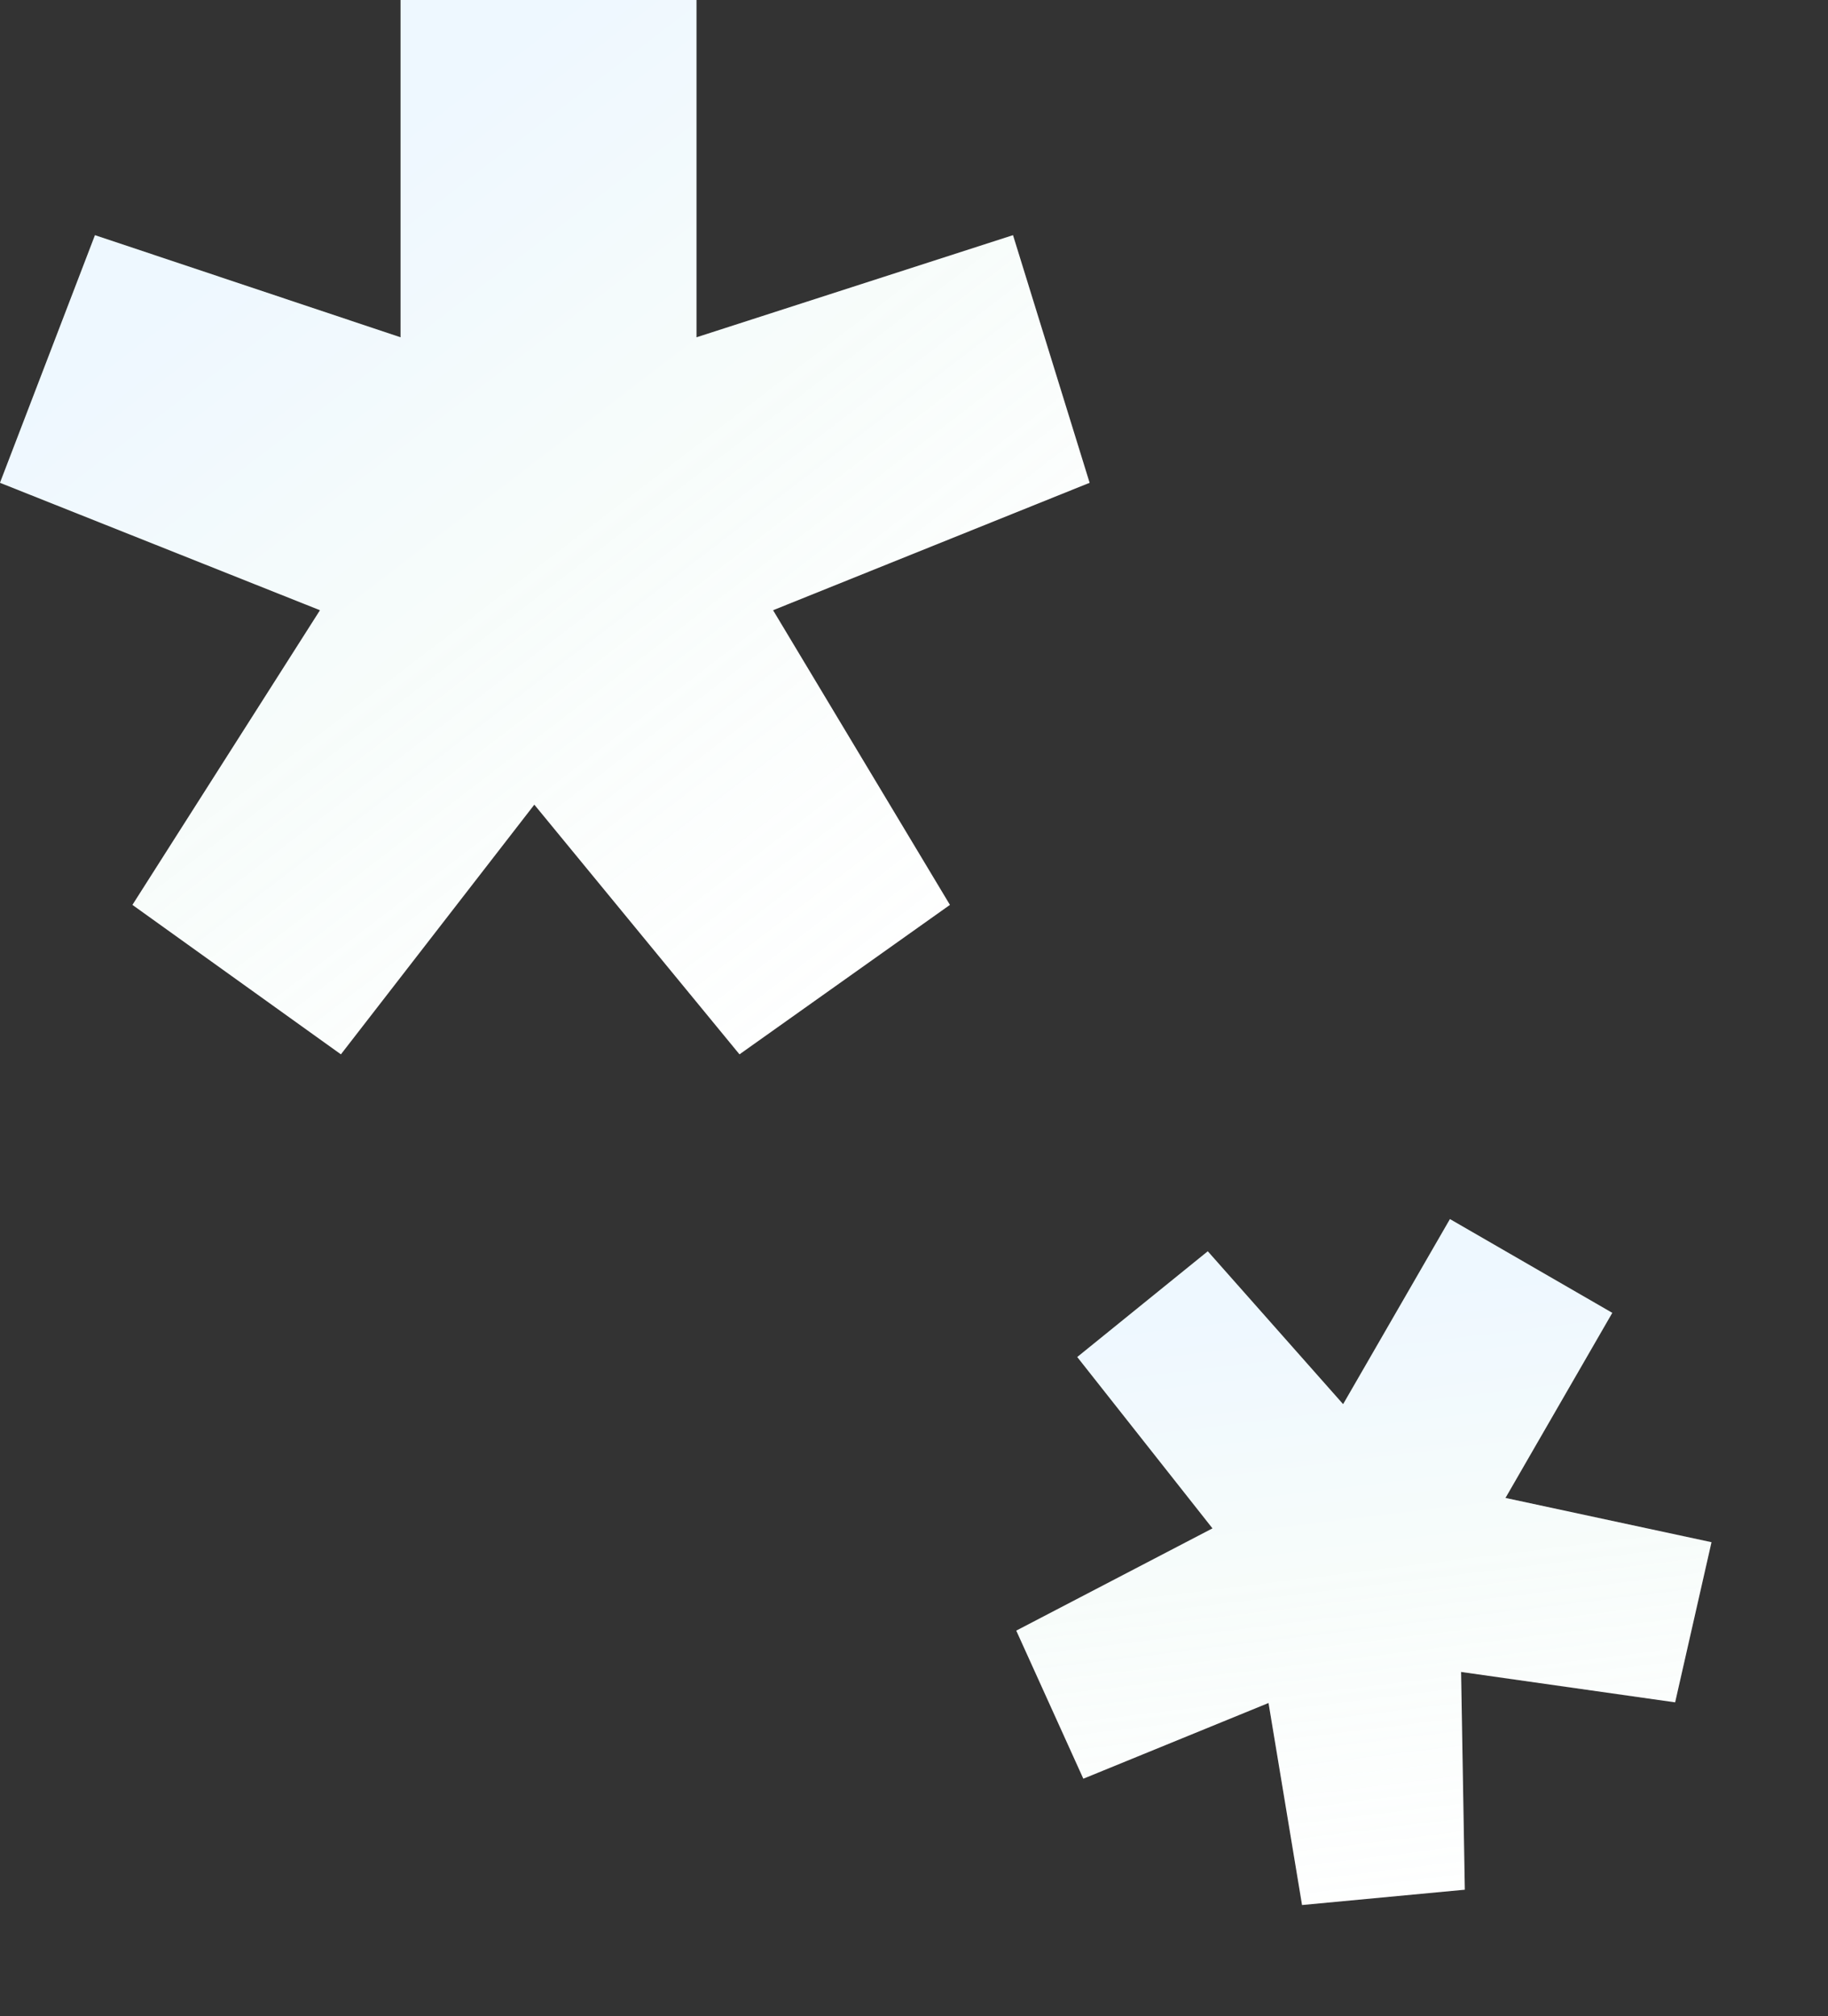
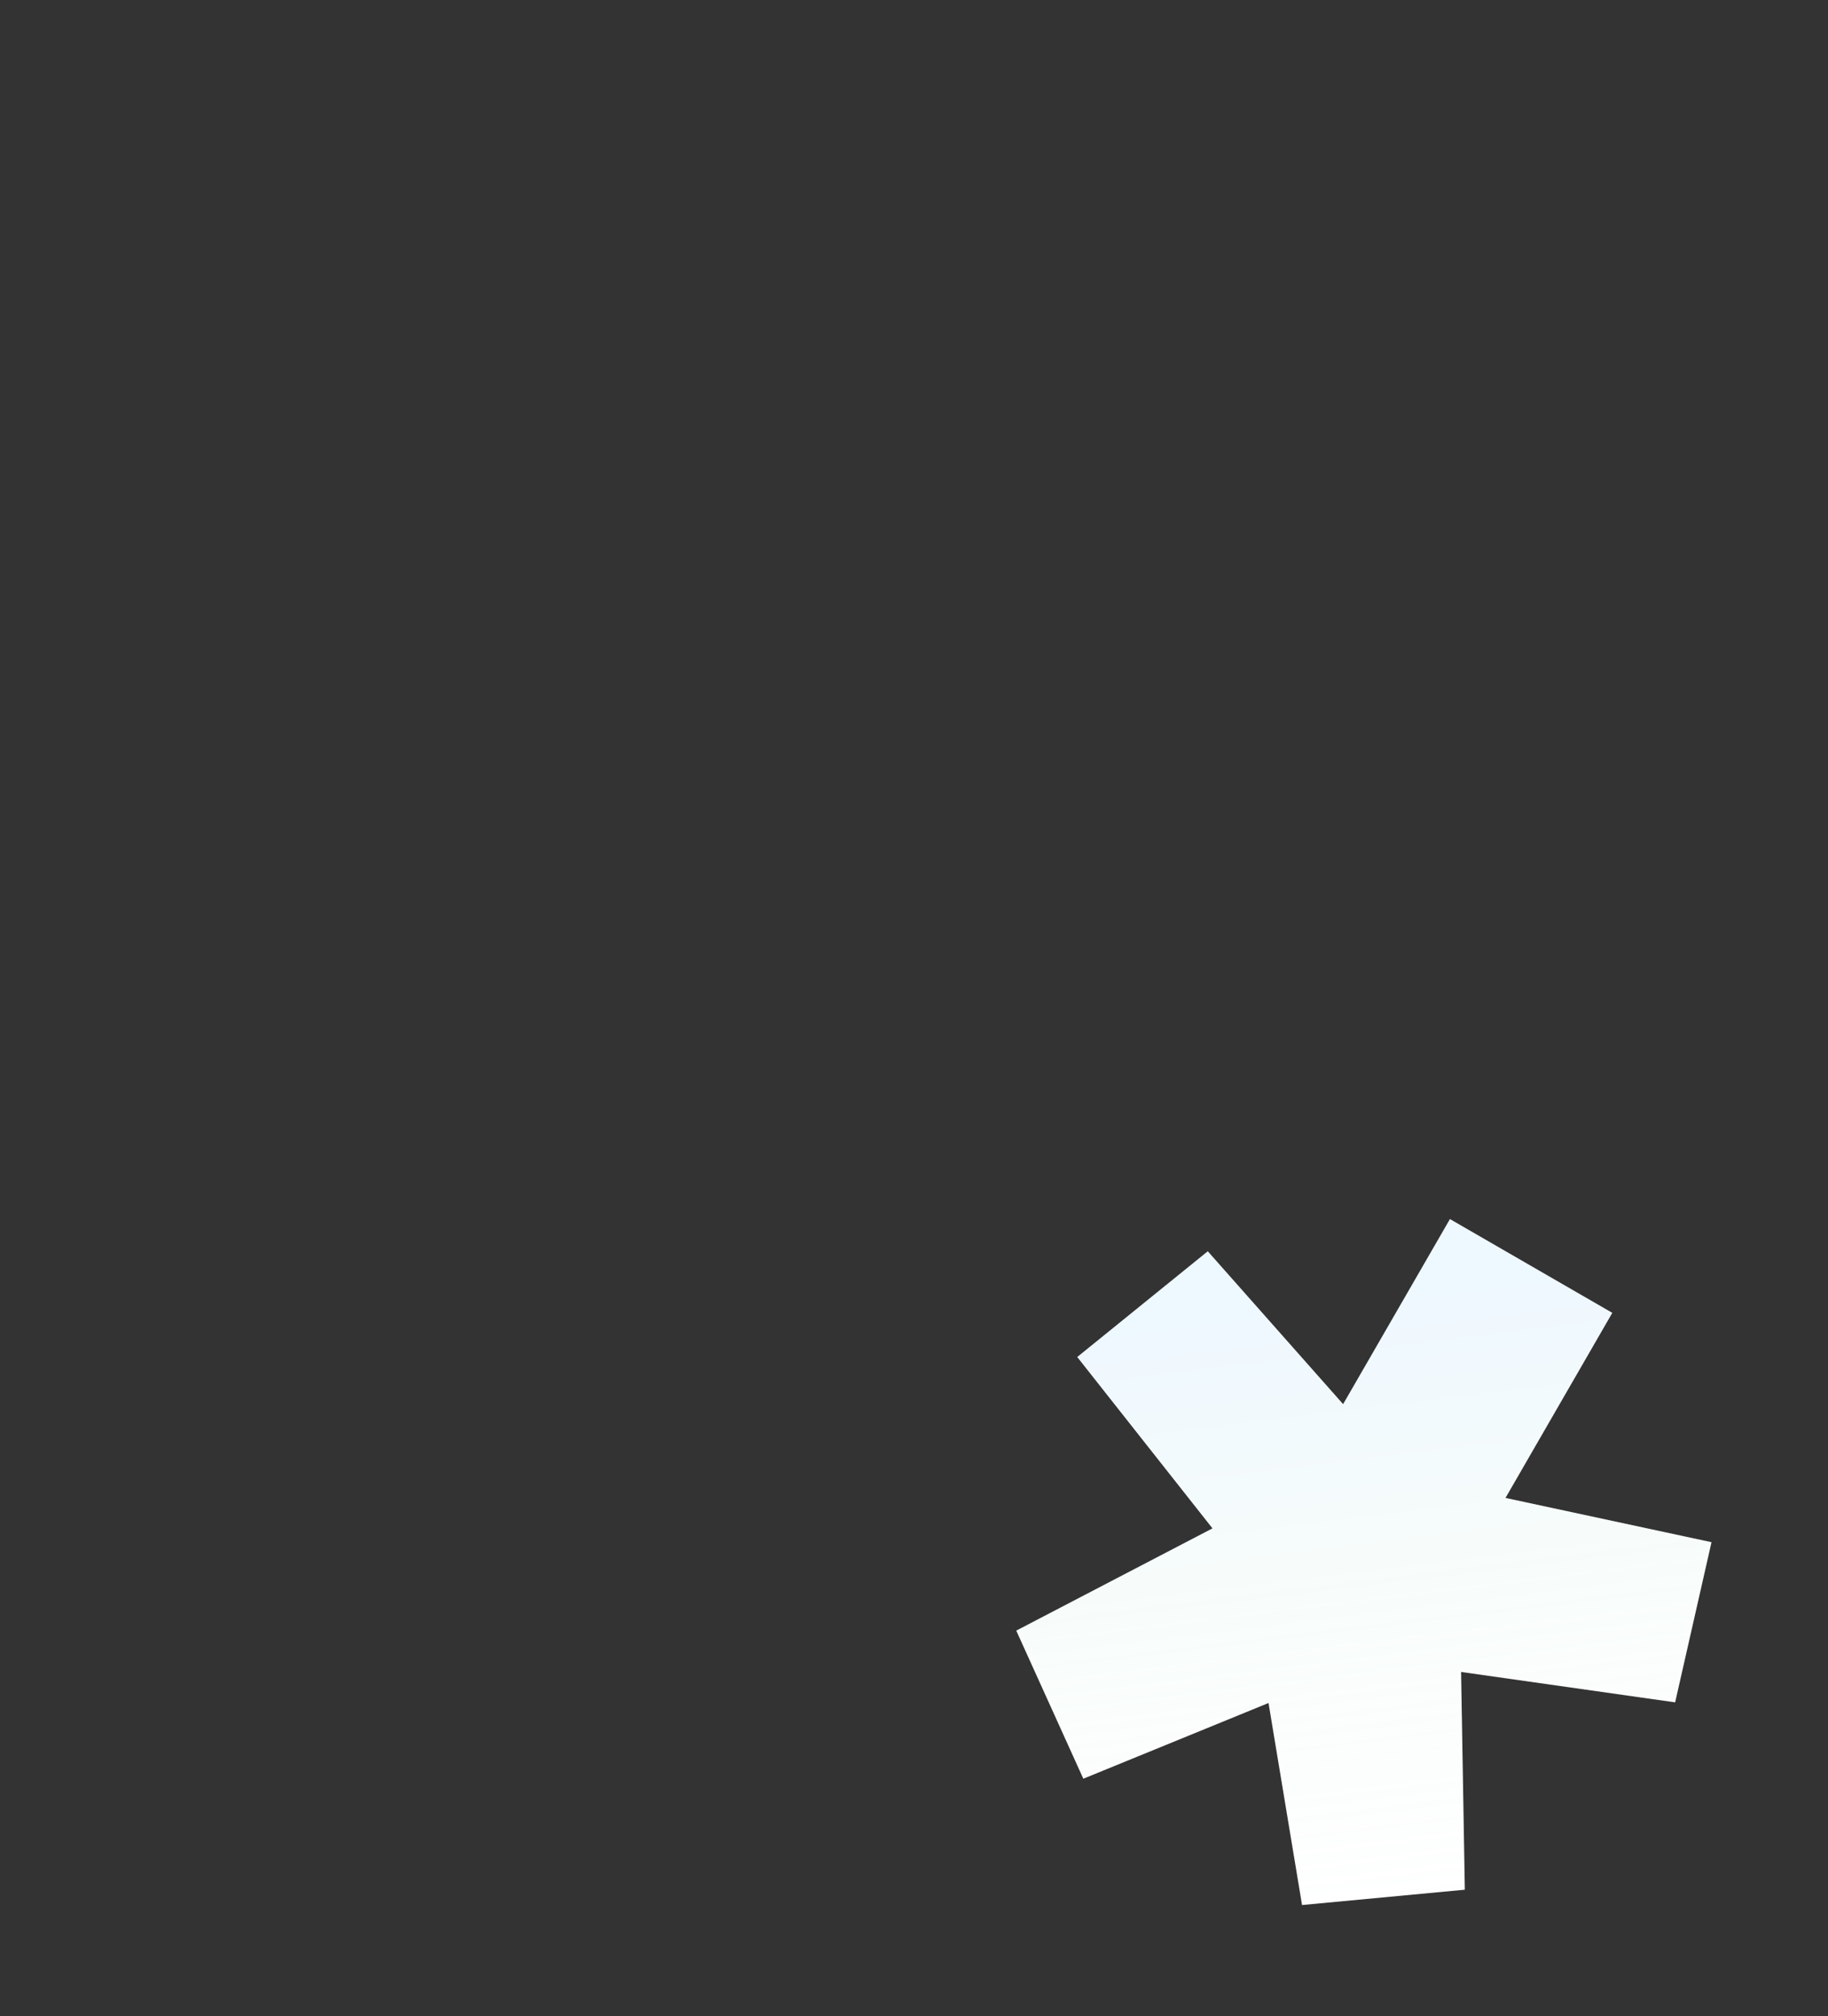
<svg xmlns="http://www.w3.org/2000/svg" width="152.878" height="168.531" viewBox="0 0 152.878 168.531">
  <rect x="0" y="0" width="152.878" height="168.531" fill="#333333" stroke="none" />
  <defs>
    <linearGradient id="linear-gradient" x1="0.262" y1="0.203" x2="1" y2="1.146" gradientUnits="objectBoundingBox">
      <stop offset="0" stop-color="#8ecdff" />
      <stop offset="0.33" stop-color="#caede0" />
      <stop offset="1" stop-color="#fff" stop-opacity="0" />
    </linearGradient>
  </defs>
  <g id="グループ_173805" data-name="グループ 173805" transform="translate(15555.016 4870.611)">
    <g id="グループ_173803" data-name="グループ 173803" transform="translate(-15629.315 -6625)" style="isolation: isolate">
-       <path id="パス_51450" data-name="パス 51450" d="M6628.7,3418.862l-25.557-8.538-7.944,20.7,26.763,10.653-15.685,24.633,17.434,12.494,16.176-20.874,17.158,20.874,17.6-12.494-14.792-24.633,26.474-10.653-6.407-20.7-26.471,8.538v-28.2H6628.7Z" transform="translate(-6520.902 -1636.275)" fill="#fff" style="mix-blend-mode: overlay;isolation: isolate" />
      <path id="パス_51451" data-name="パス 51451" d="M21.227,17.867,5.034,12.457,0,25.57l16.958,6.75L7.02,47.929l11.046,7.916L28.315,42.619,39.187,55.845l11.149-7.916L40.963,32.32l16.774-6.75-4.06-13.114-16.772,5.41V0H21.227Z" transform="translate(177.176 1845.688) rotate(30)" fill="#fff" style="mix-blend-mode: overlay;isolation: isolate" />
    </g>
    <g id="グループ_173804" data-name="グループ 173804" transform="translate(-15629.315 -6625)" opacity="0.15" style="isolation: isolate">
-       <path id="パス_51450-2" data-name="パス 51450" d="M6628.7,3418.862l-25.557-8.538-7.944,20.7,26.763,10.653-15.685,24.633,17.434,12.494,16.176-20.874,17.158,20.874,17.6-12.494-14.792-24.633,26.474-10.653-6.407-20.7-26.471,8.538v-28.2H6628.7Z" transform="translate(-6520.902 -1636.275)" fill="url(#linear-gradient)" style="mix-blend-mode: overlay;isolation: isolate" />
      <path id="パス_51451-2" data-name="パス 51451" d="M21.227,17.867,5.034,12.457,0,25.57l16.958,6.75L7.02,47.929l11.046,7.916L28.315,42.619,39.187,55.845l11.149-7.916L40.963,32.32l16.774-6.75-4.06-13.114-16.772,5.41V0H21.227Z" transform="translate(177.176 1845.688) rotate(30)" fill="url(#linear-gradient)" style="mix-blend-mode: overlay;isolation: isolate" />
    </g>
  </g>
</svg>